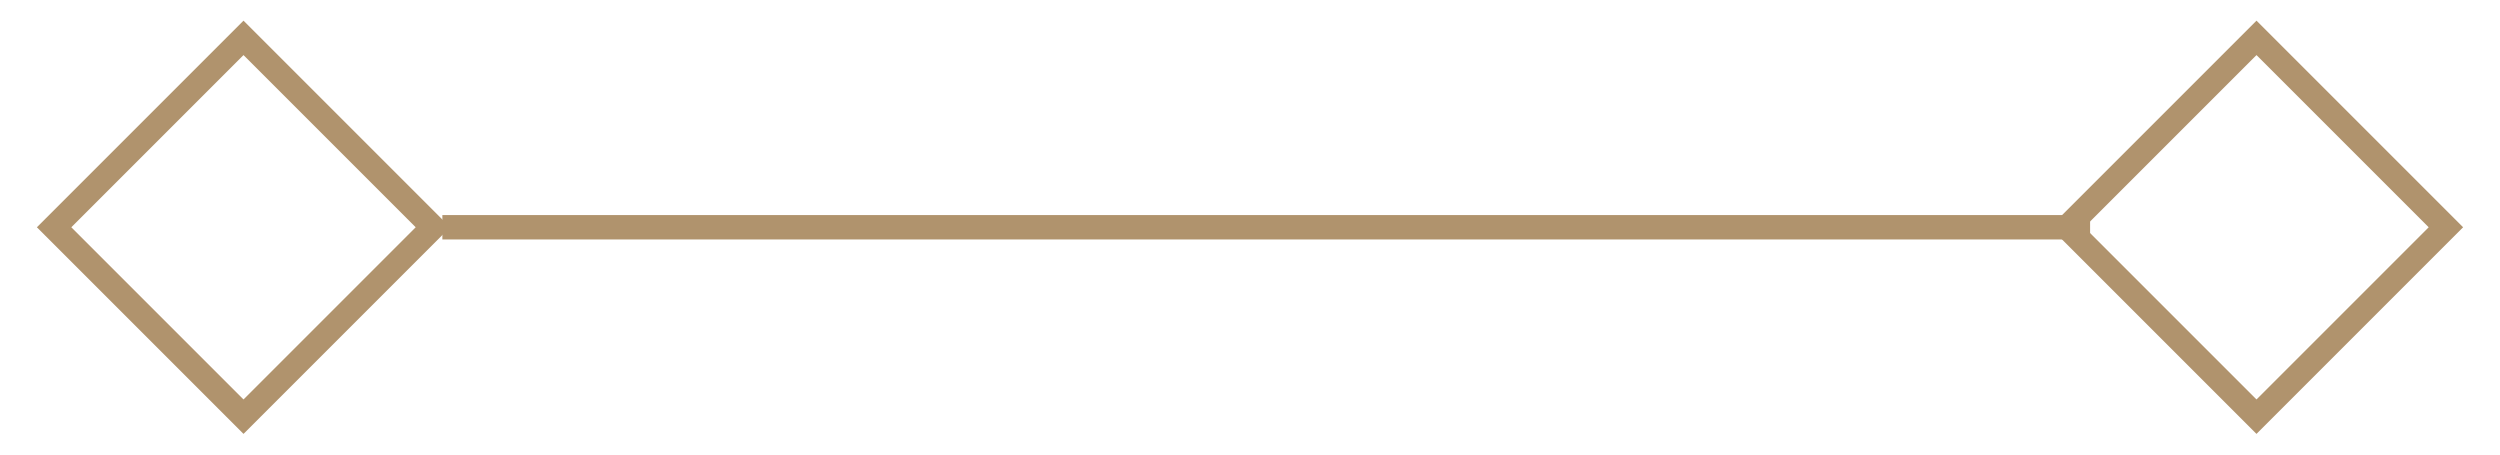
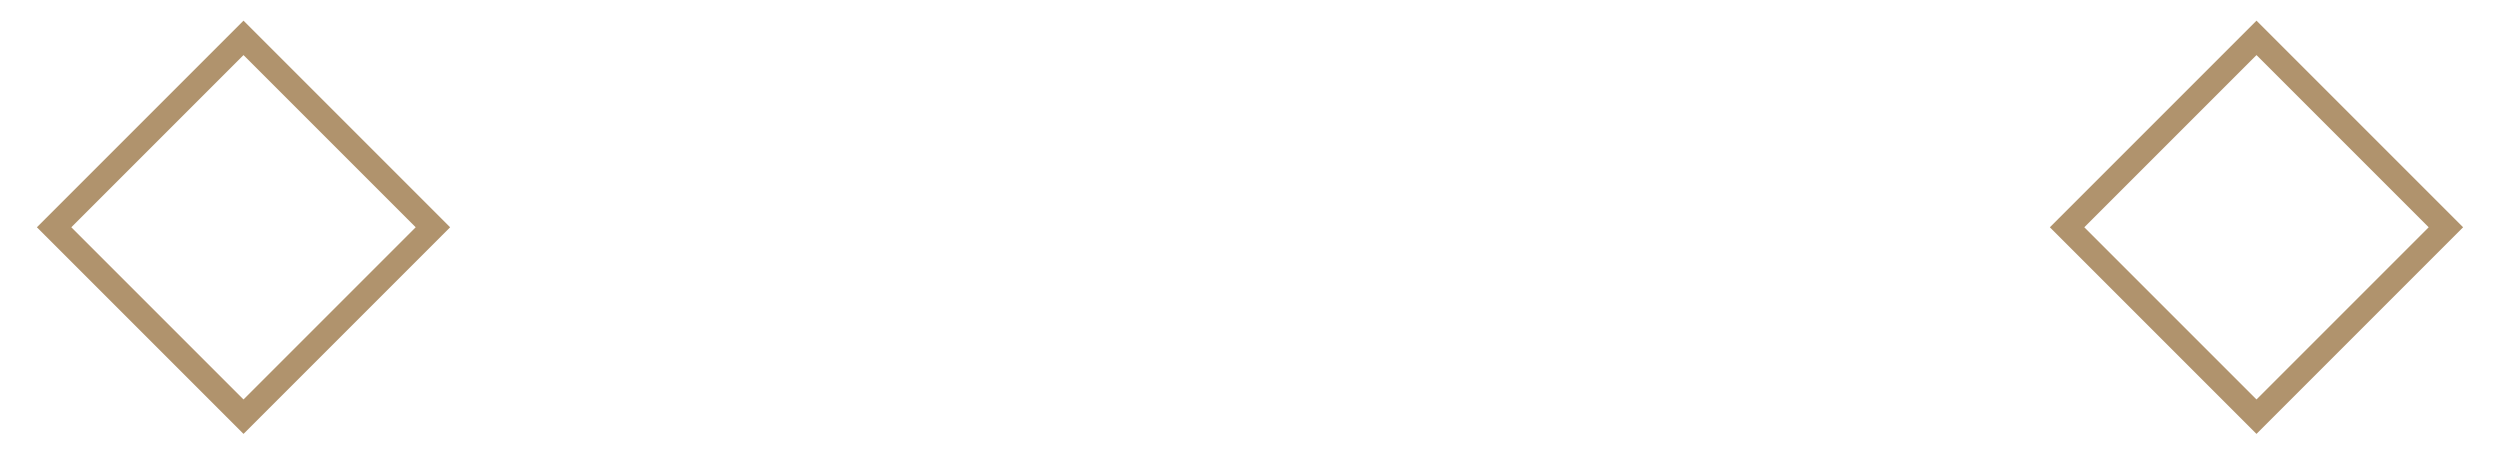
<svg xmlns="http://www.w3.org/2000/svg" width="77px" height="14px" viewBox="0 0 77 14" version="1.1">
  <title>Group 5</title>
  <g id="About-WE" stroke="none" stroke-width="1" fill="none" fill-rule="evenodd">
    <g id="WE_aboutus" transform="translate(-682, -879)" stroke="#B0936D" stroke-width="0.75">
      <g id="Group-5" transform="translate(720.5, 886) rotate(-270) translate(-720.5, -886) translate(714, 848)">
        <g id="Group-38-Copy" transform="translate(6.5, 38) rotate(-270) translate(-6.5, -38) translate(-31, 31.5)">
          <rect id="Rectangle" transform="translate(6.5, 6.5) rotate(-315) translate(-6.5, -6.5) " x="2.375" y="2.375" width="8.25" height="8.25" />
          <rect id="Rectangle-Copy-9" transform="translate(68.5, 6.5) rotate(-315) translate(-68.5, -6.5) " x="64.375" y="2.375" width="8.25" height="8.25" />
        </g>
-         <line x1="6.5" y1="12.5" x2="6.5" y2="62.5" id="Line-3" stroke-linecap="square" />
      </g>
    </g>
  </g>
</svg>